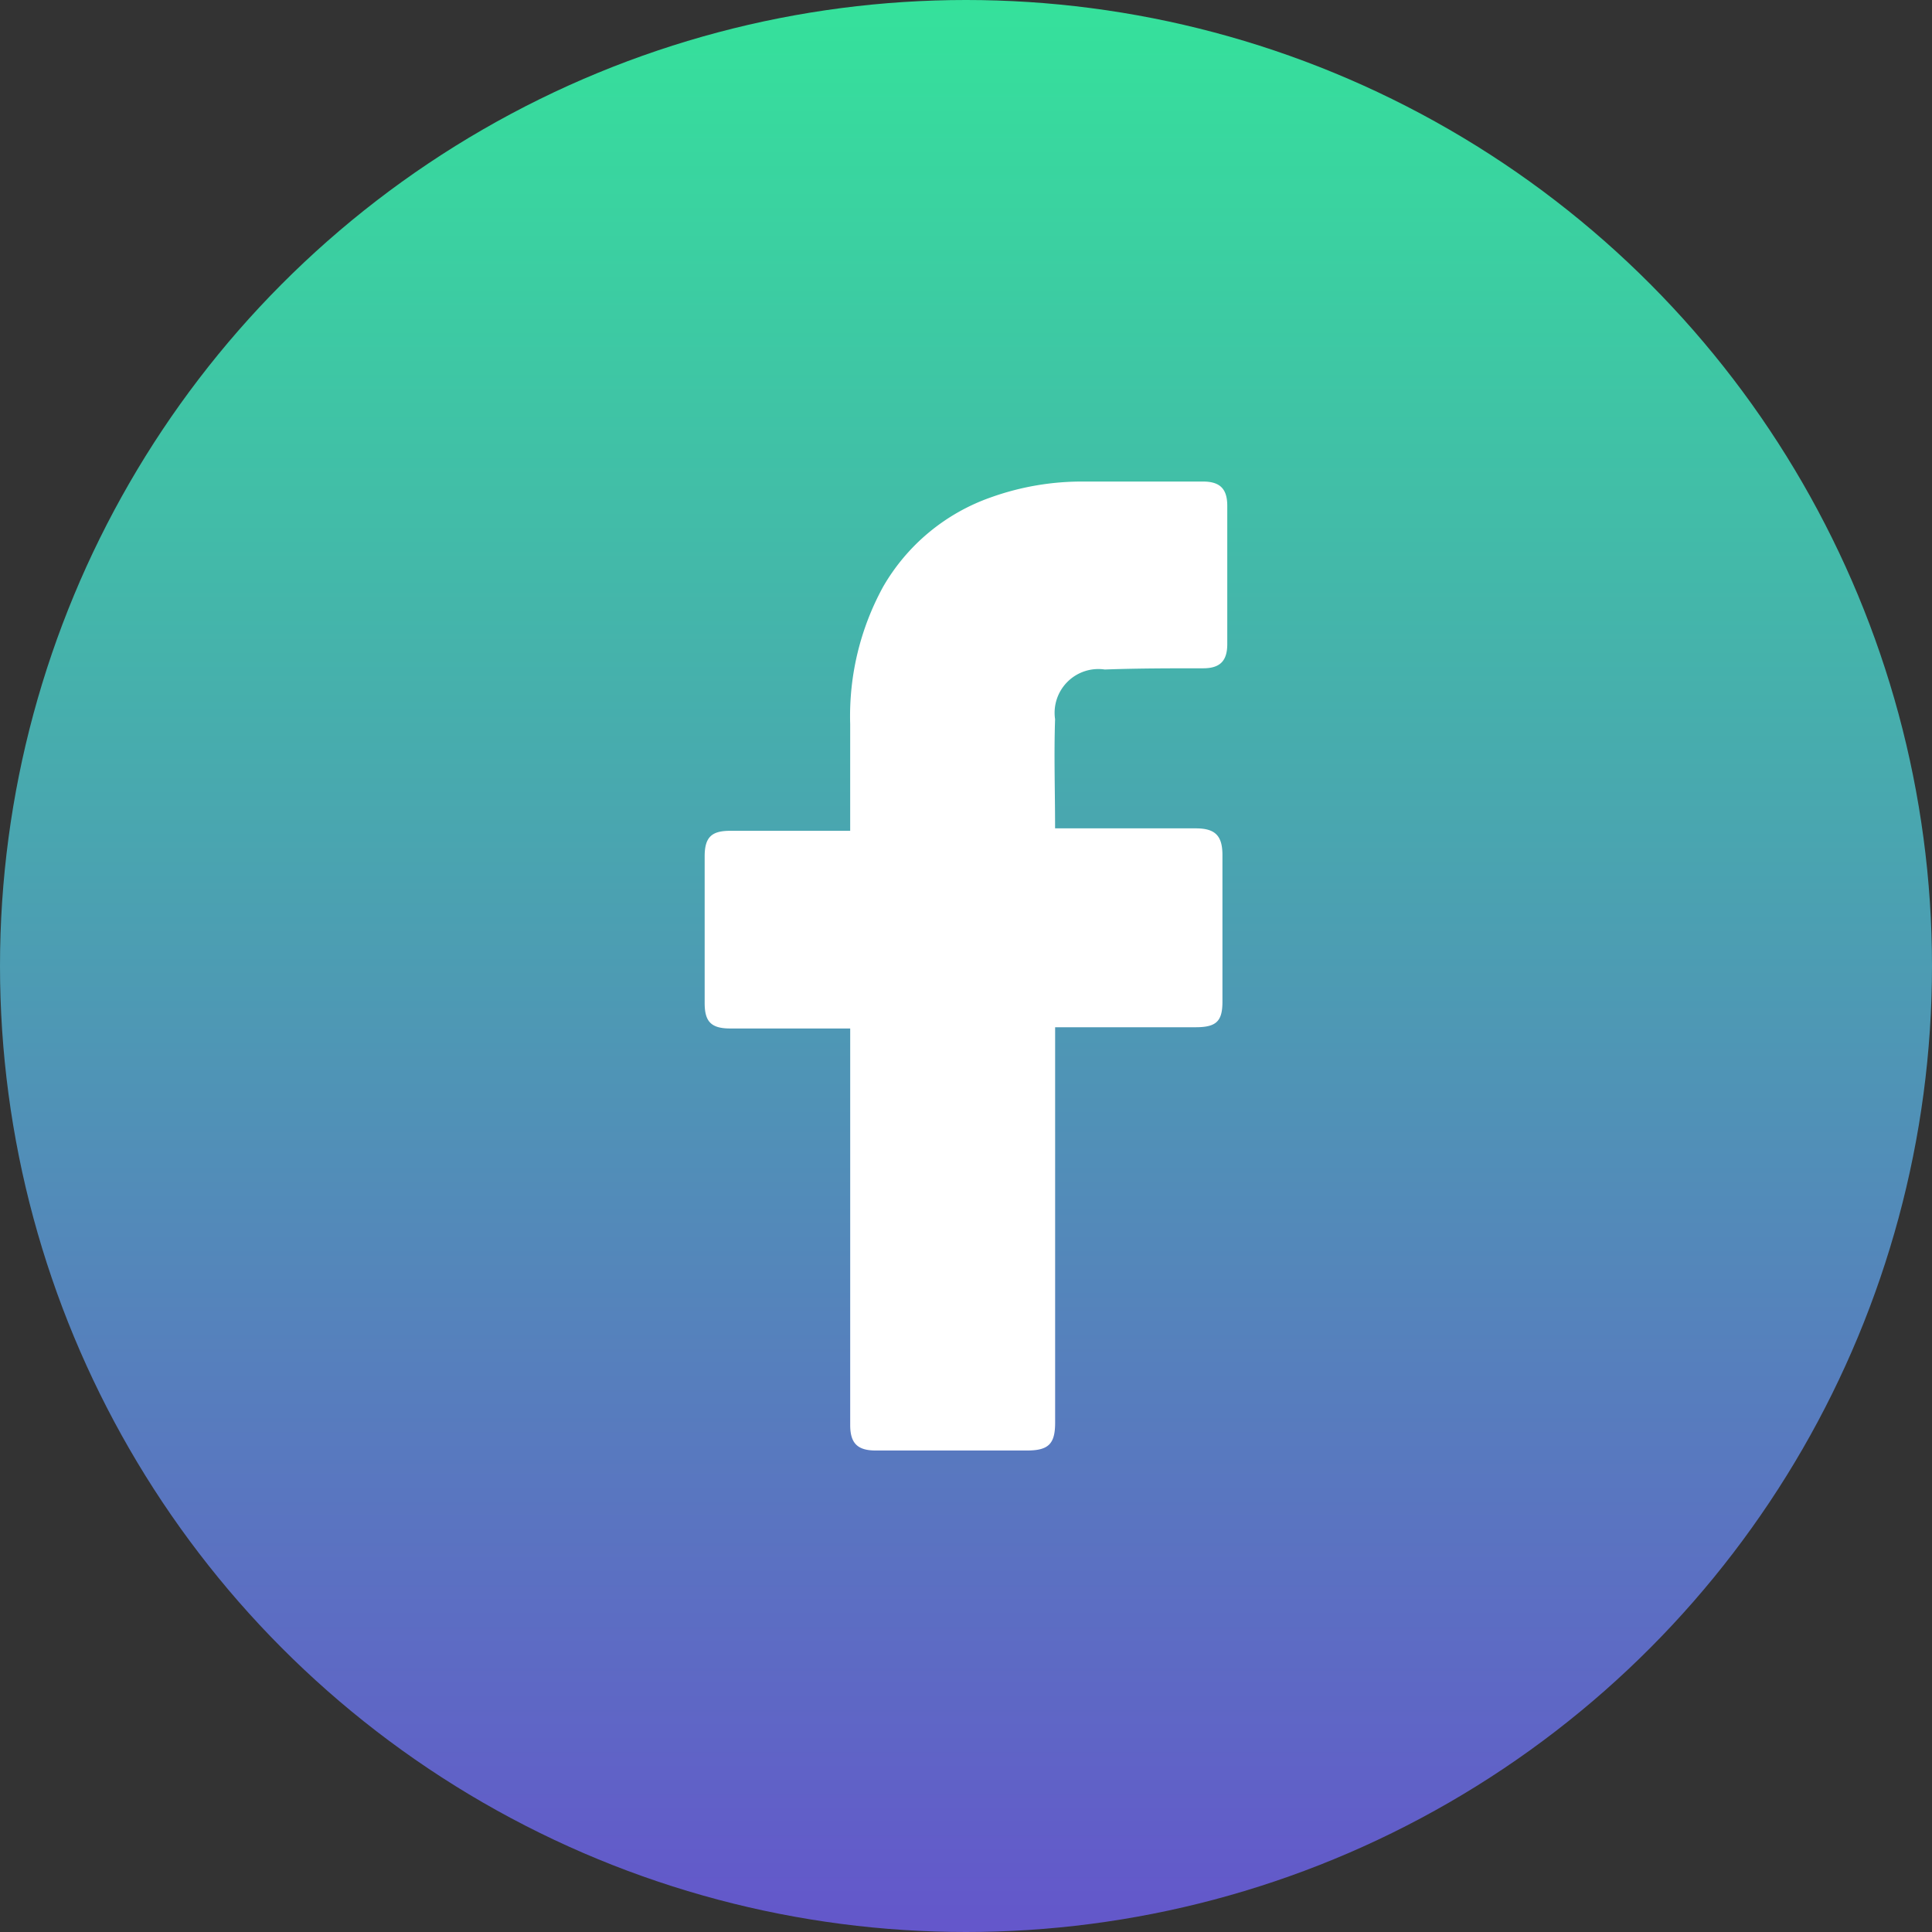
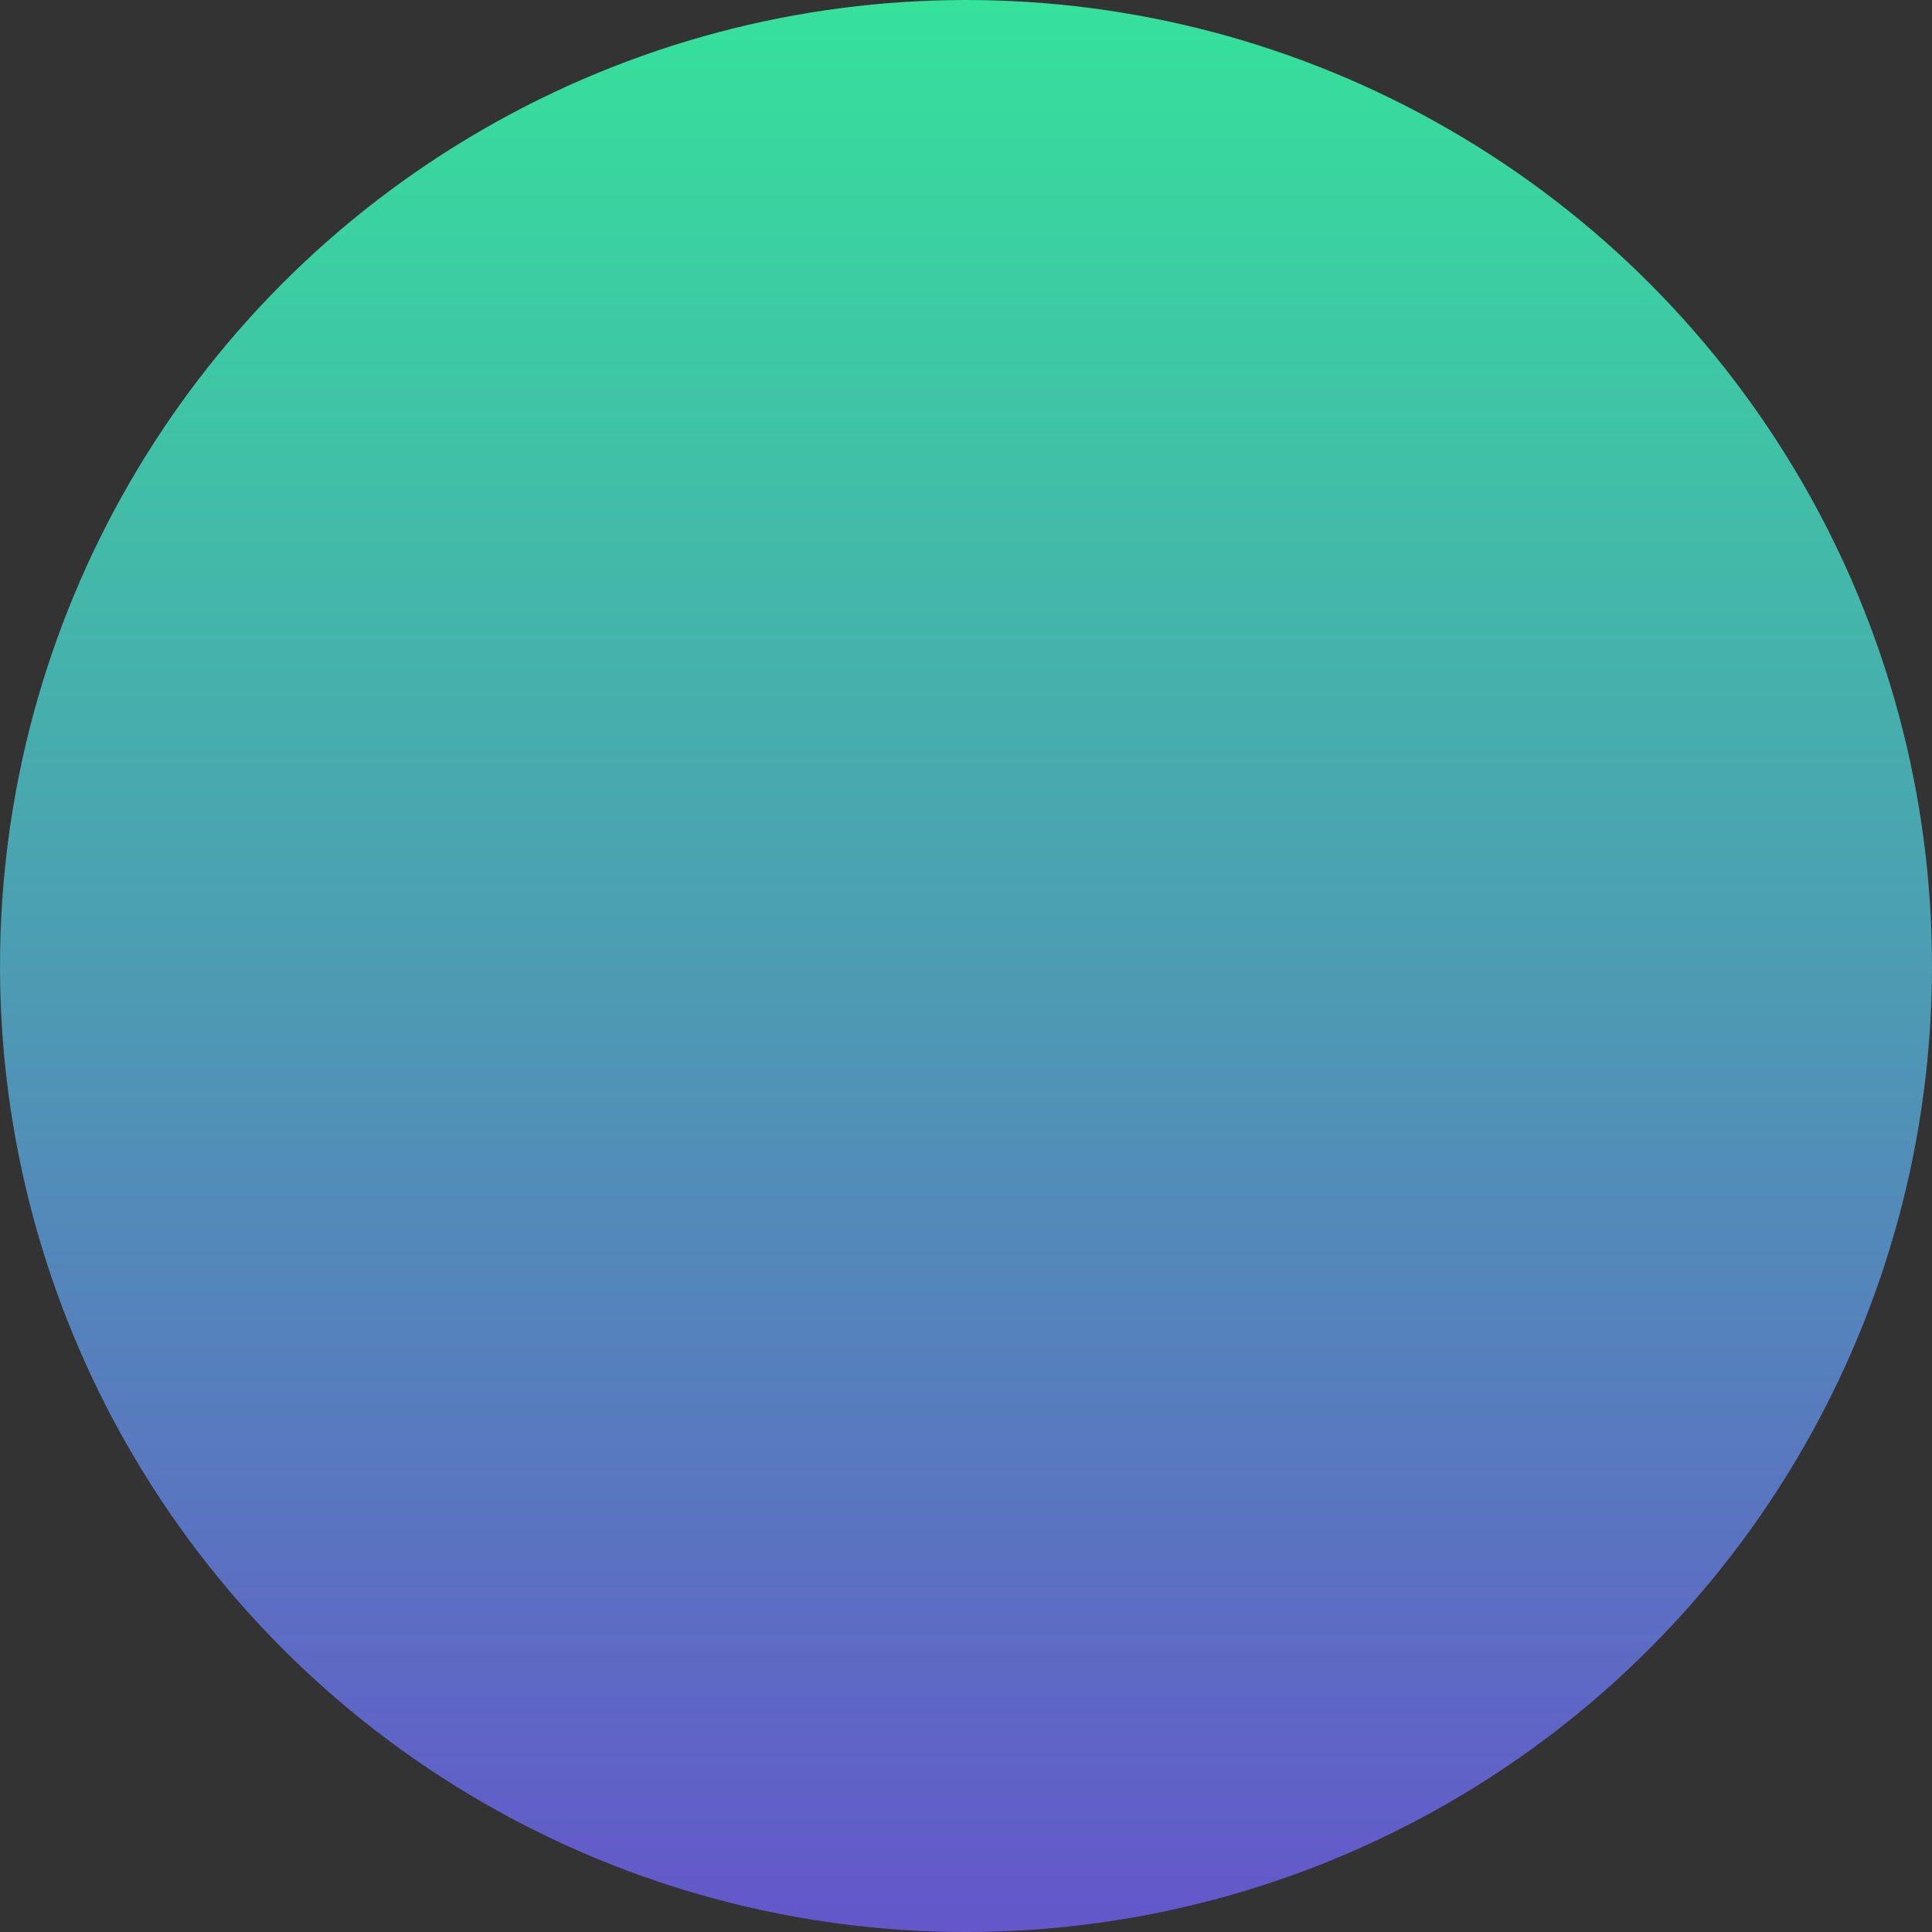
<svg xmlns="http://www.w3.org/2000/svg" width="112" height="112" viewBox="0 0 112 112">
  <rect x="0" y="0" width="112" height="112" fill="#333333" stroke="none" />
  <defs>
    <linearGradient id="linear-gradient" x1="0.5" x2="0.5" y2="1" gradientUnits="objectBoundingBox">
      <stop offset="0" stop-color="#35e29b" />
      <stop offset="1" stop-color="#6456cb" />
    </linearGradient>
  </defs>
  <g id="Group_33622" data-name="Group 33622" transform="translate(-1207 -35072)">
    <circle id="Ellipse_1546" data-name="Ellipse 1546" cx="56" cy="56" r="56" transform="translate(1207 35072)" fill="url(#linear-gradient)" />
-     <path id="Icon_11_" d="M36.836,41.806h-6.96c-1.125,0-1.476-.422-1.476-1.476V31.823c0-1.125.422-1.476,1.476-1.476h6.96V24.16a15.616,15.616,0,0,1,1.9-7.944,11.665,11.665,0,0,1,6.257-5.2A15.641,15.641,0,0,1,50.4,10.1h6.89c.984,0,1.406.422,1.406,1.406V19.52c0,.984-.422,1.406-1.406,1.406-1.9,0-3.8,0-5.694.07a2.538,2.538,0,0,0-2.882,2.882c-.07,2.109,0,4.148,0,6.327h8.155c1.125,0,1.547.422,1.547,1.547v8.506c0,1.125-.352,1.476-1.547,1.476H48.717V64.654c0,1.2-.352,1.617-1.617,1.617H38.313c-1.055,0-1.476-.422-1.476-1.476V41.806Z" transform="translate(1219.45 35089.816)" fill="#fff" />
  </g>
</svg>